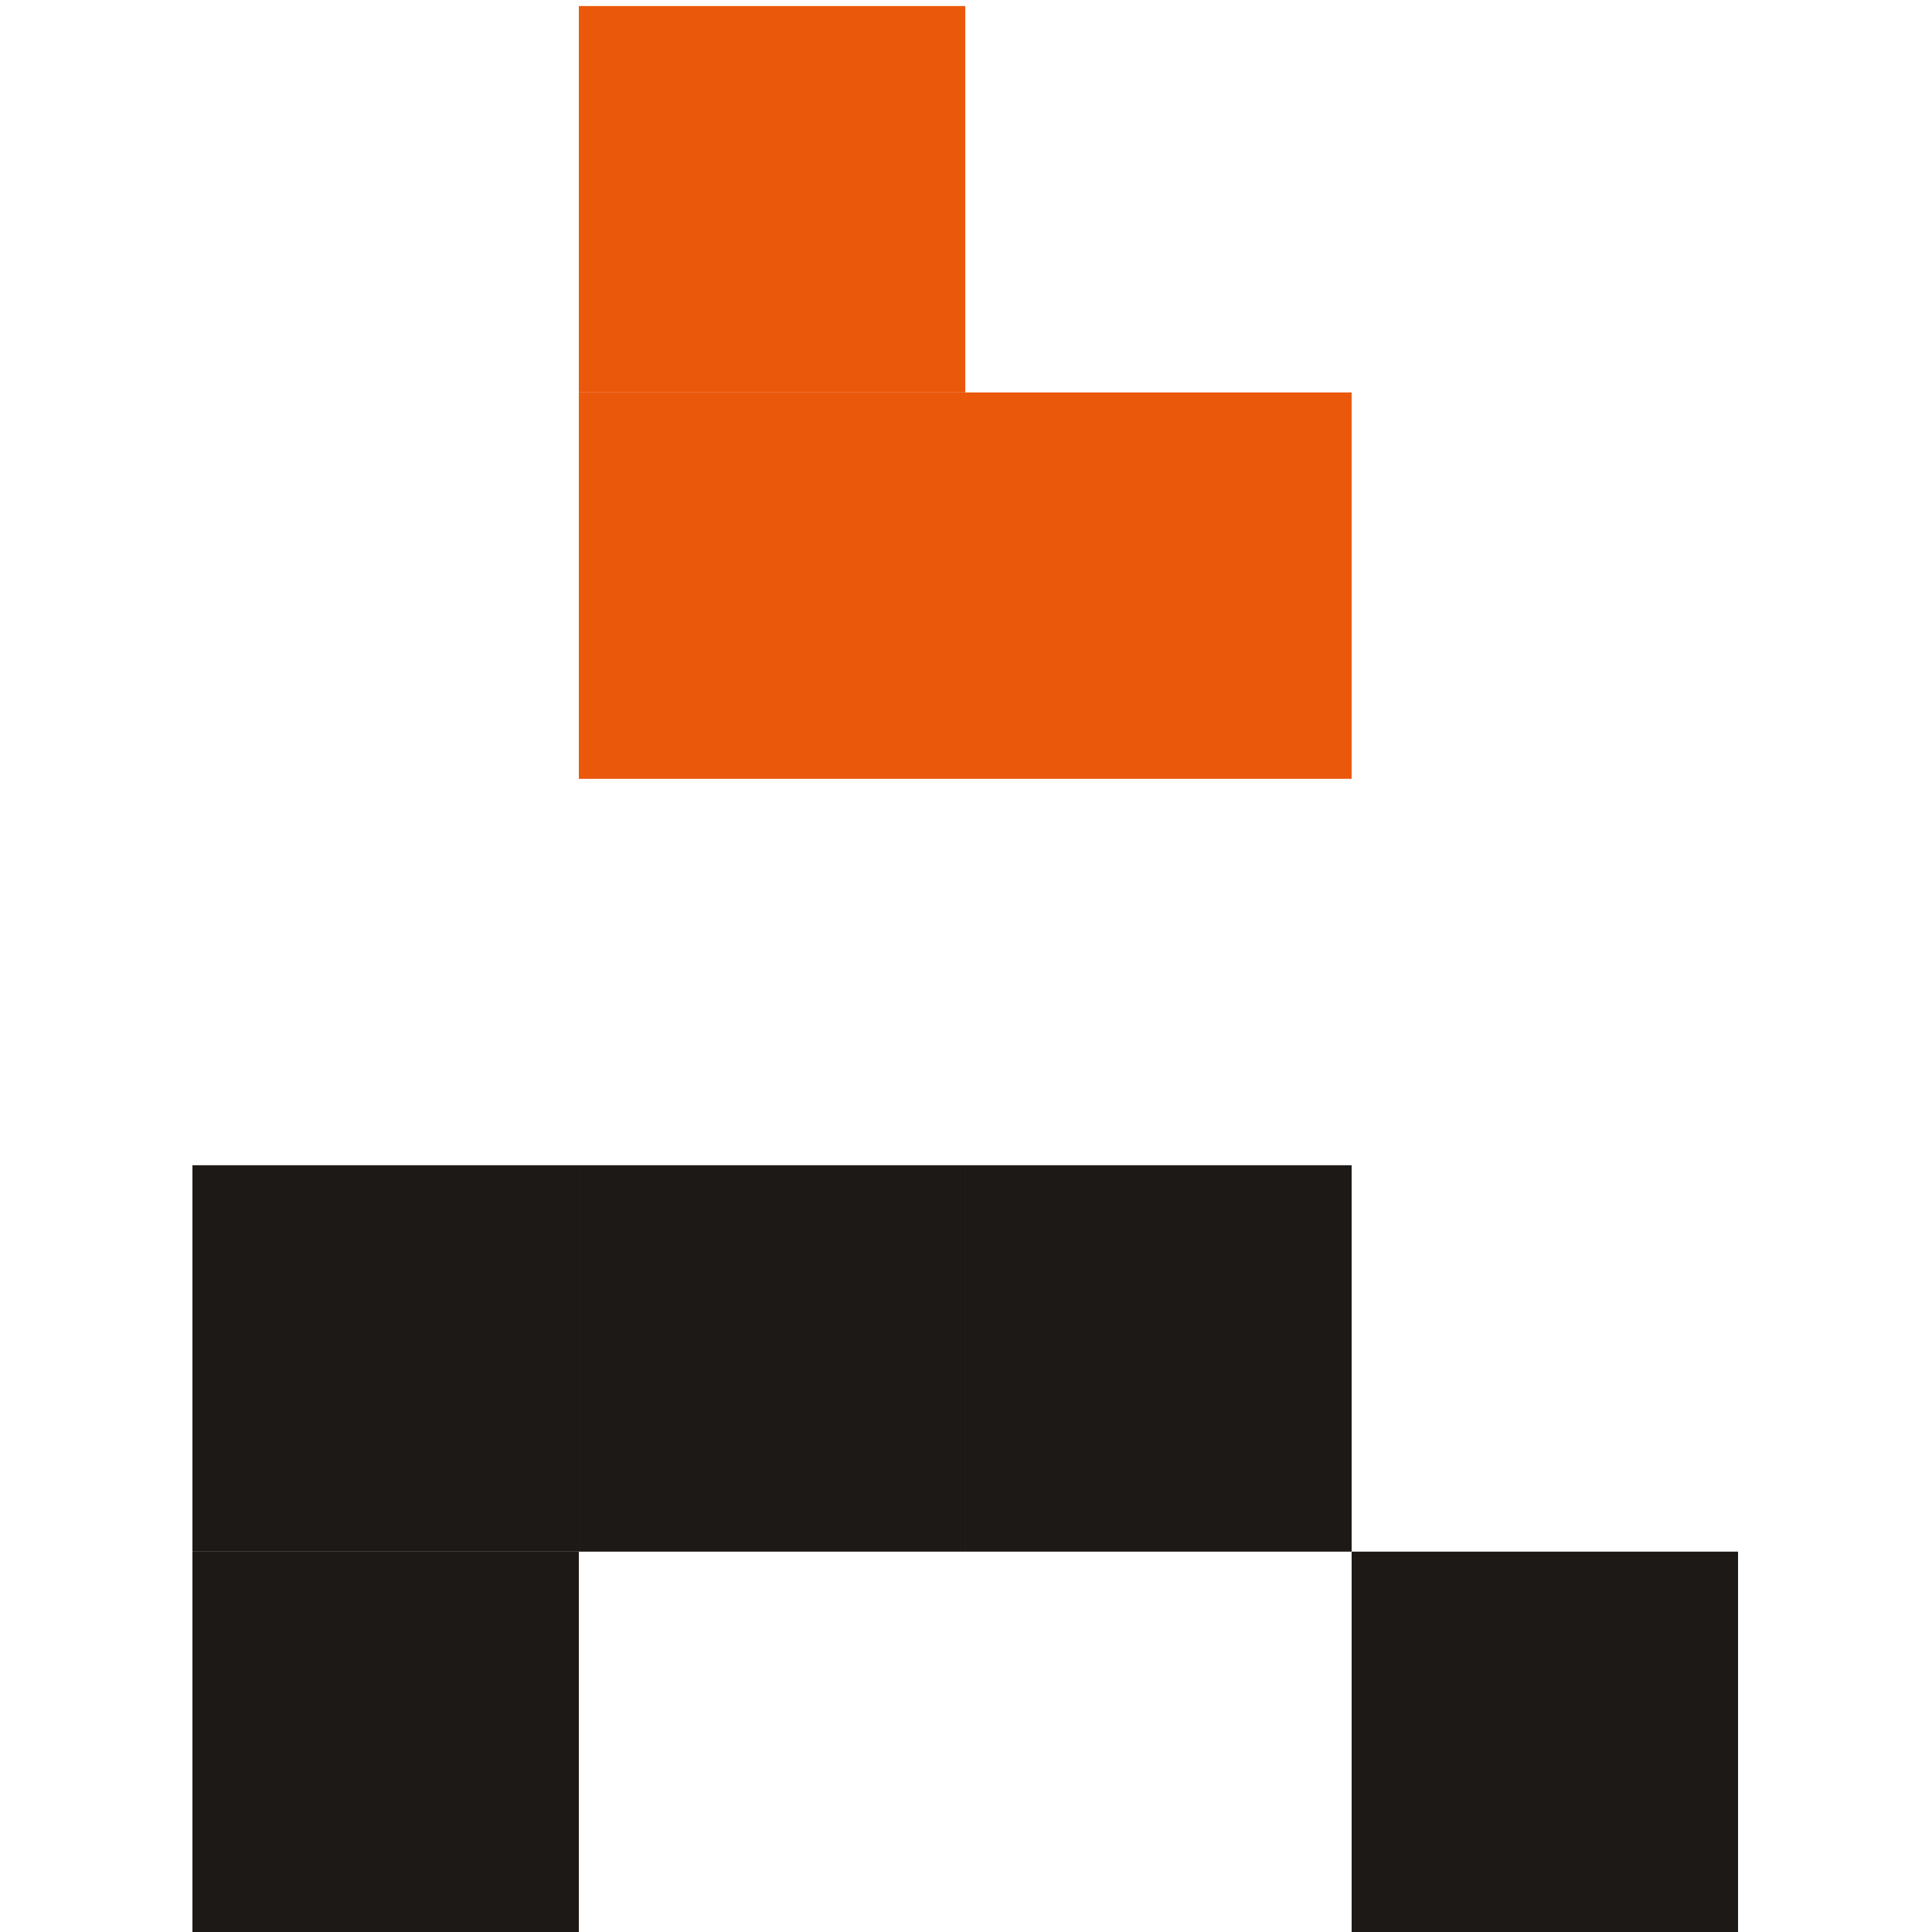
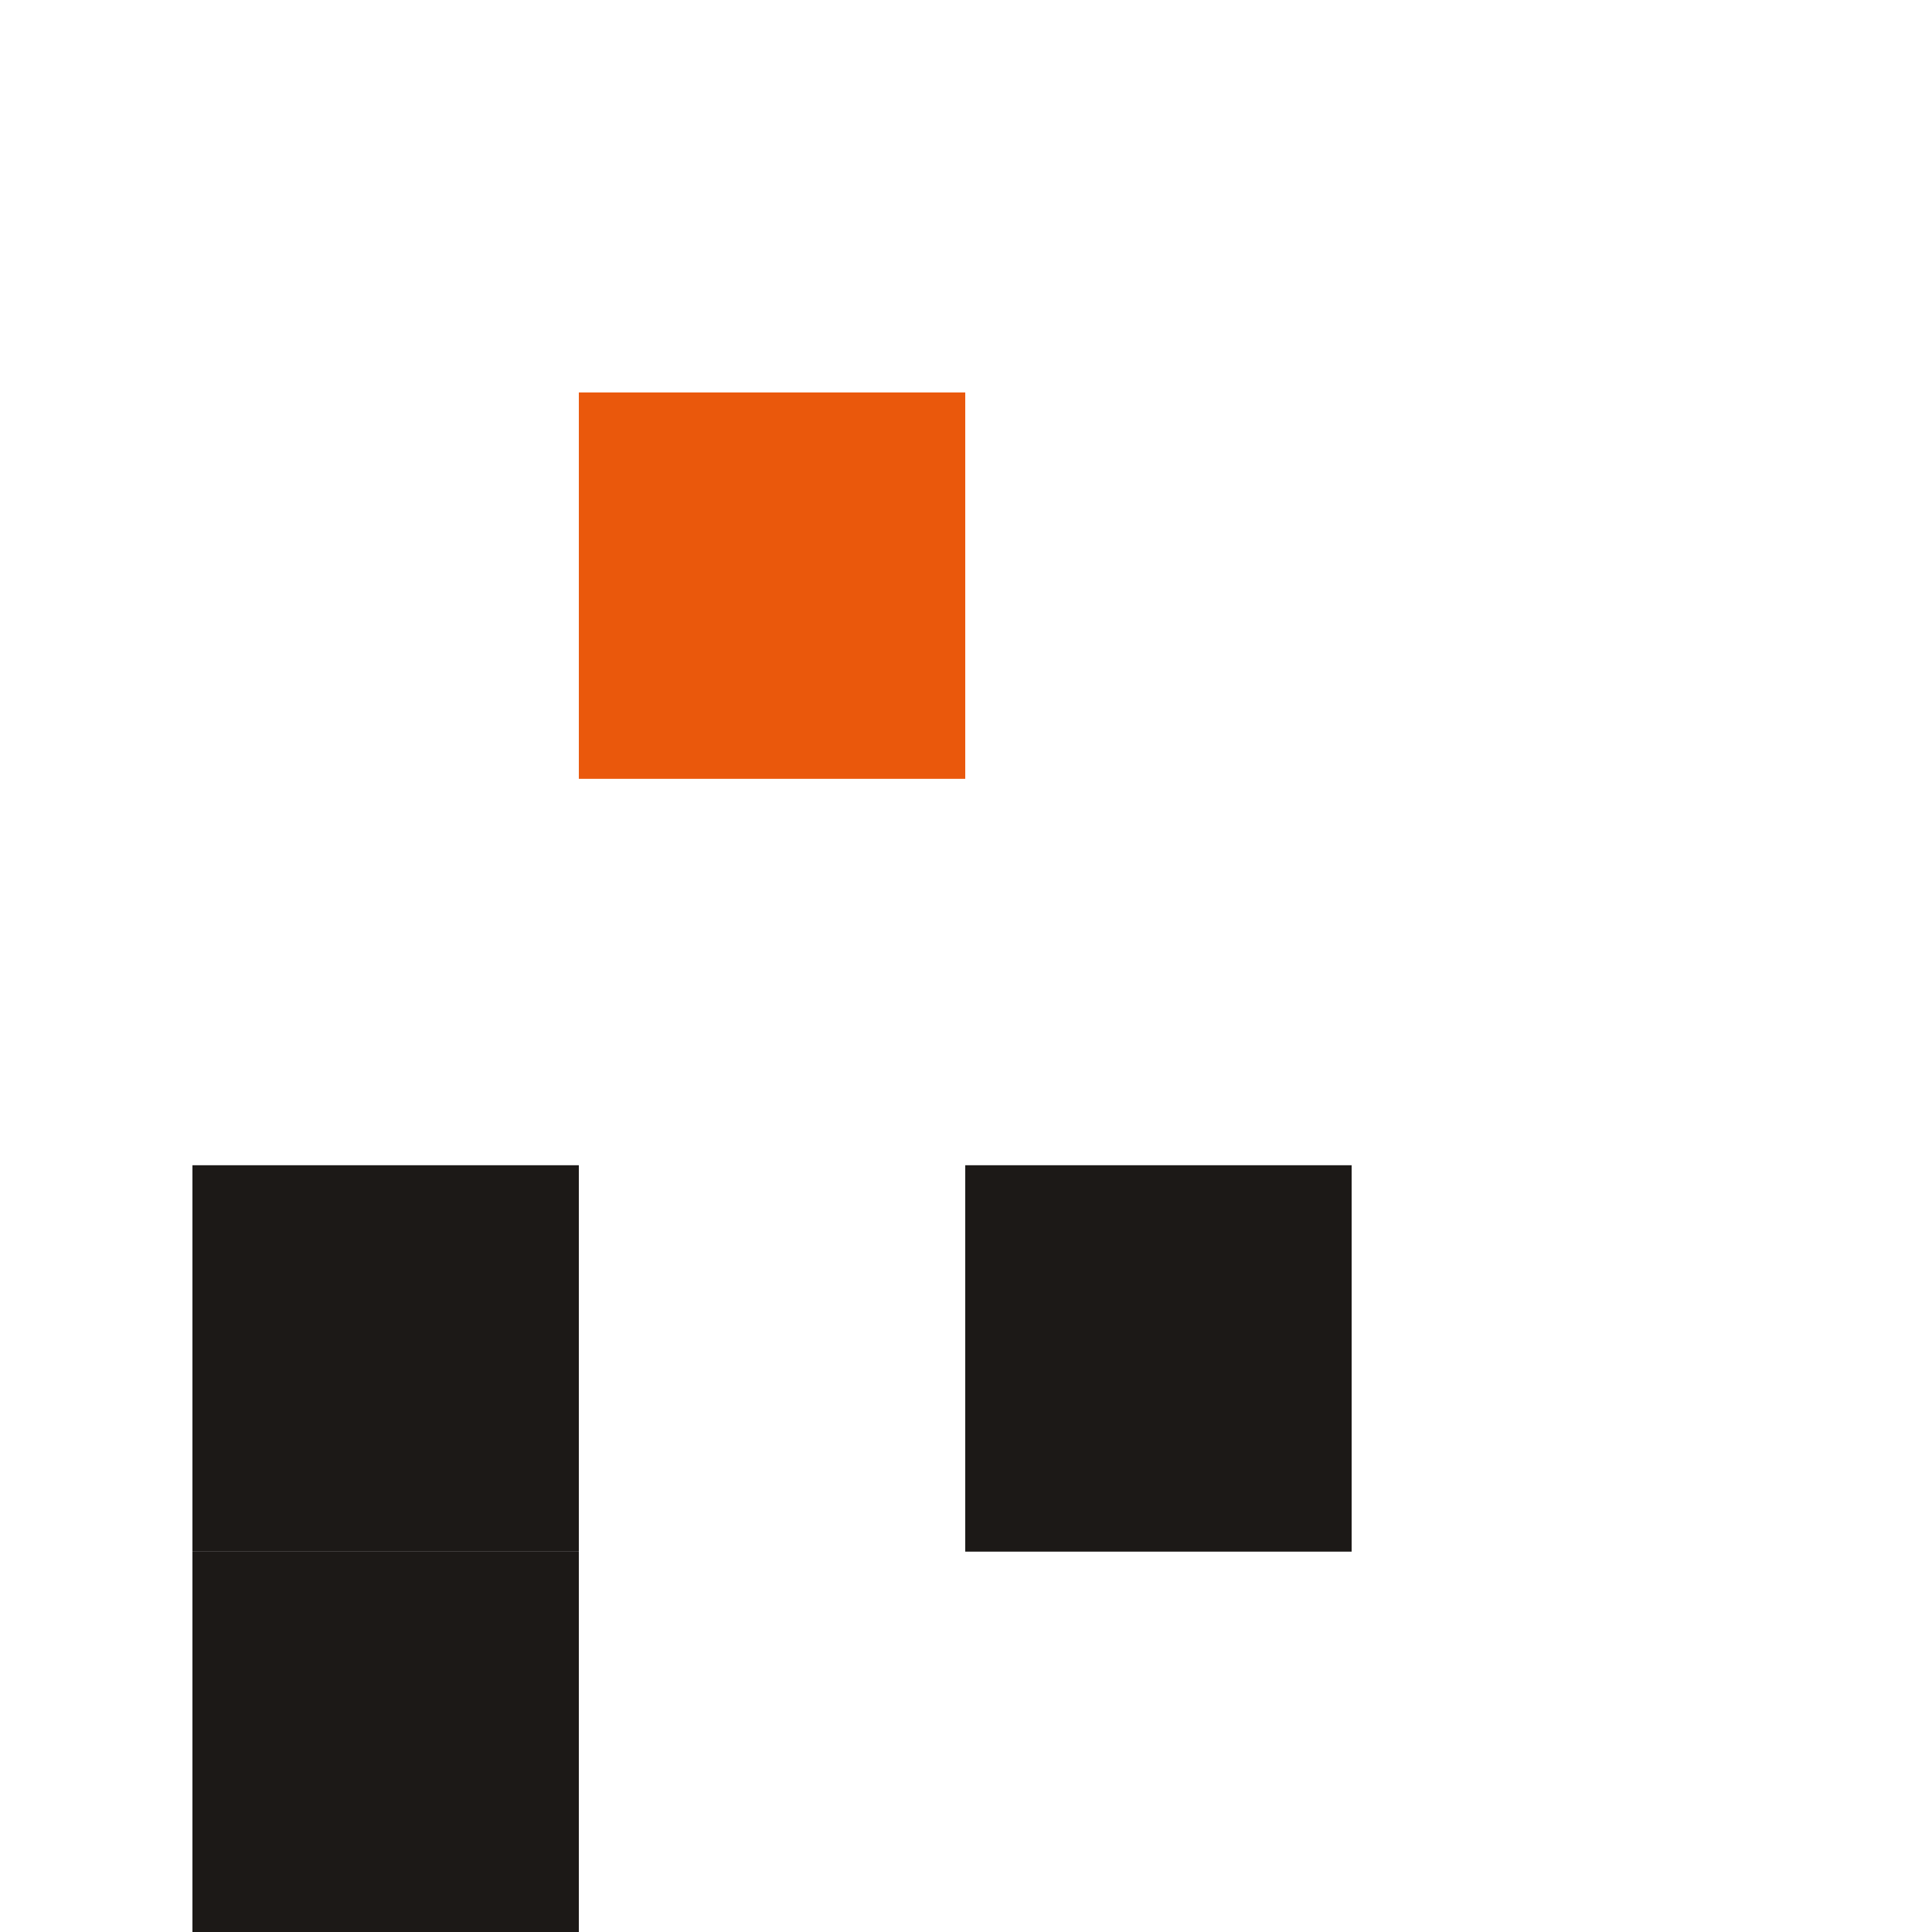
<svg xmlns="http://www.w3.org/2000/svg" xmlns:ns1="http://sodipodi.sourceforge.net/DTD/sodipodi-0.dtd" xmlns:ns2="http://www.inkscape.org/namespaces/inkscape" width="512" height="512" viewBox="128 76 205 256" fill="none" version="1.1" id="svg8" ns1:docname="zamicus_icon.svg">
  <defs id="defs8" />
  <ns1:namedview id="namedview8" pagecolor="#ffffff" bordercolor="#000000" borderopacity="0.25" ns2:showpageshadow="2" ns2:pageopacity="0.0" ns2:pagecheckerboard="0" ns2:deskcolor="#d1d1d1" />
  <g transform="scale(5.12)" id="g8">
-     <rect x="35" y="15" width="10" height="10" fill="#EA580C" id="rect1" />
    <rect x="35" y="25" width="10" height="10" fill="#EA580C" id="rect2" />
-     <rect x="45" y="25" width="10" height="10" fill="#EA580C" id="rect3" />
    <rect x="25" y="45" width="10" height="10" fill="#1C1917" id="rect4" />
-     <rect x="35" y="45" width="10" height="10" fill="#1C1917" id="rect5" />
    <rect x="45" y="45" width="10" height="10" fill="#1C1917" id="rect6" />
    <rect x="25" y="55" width="10" height="10" fill="#1C1917" id="rect7" />
-     <rect x="55" y="55" width="10" height="10" fill="#1C1917" id="rect8" />
  </g>
</svg>